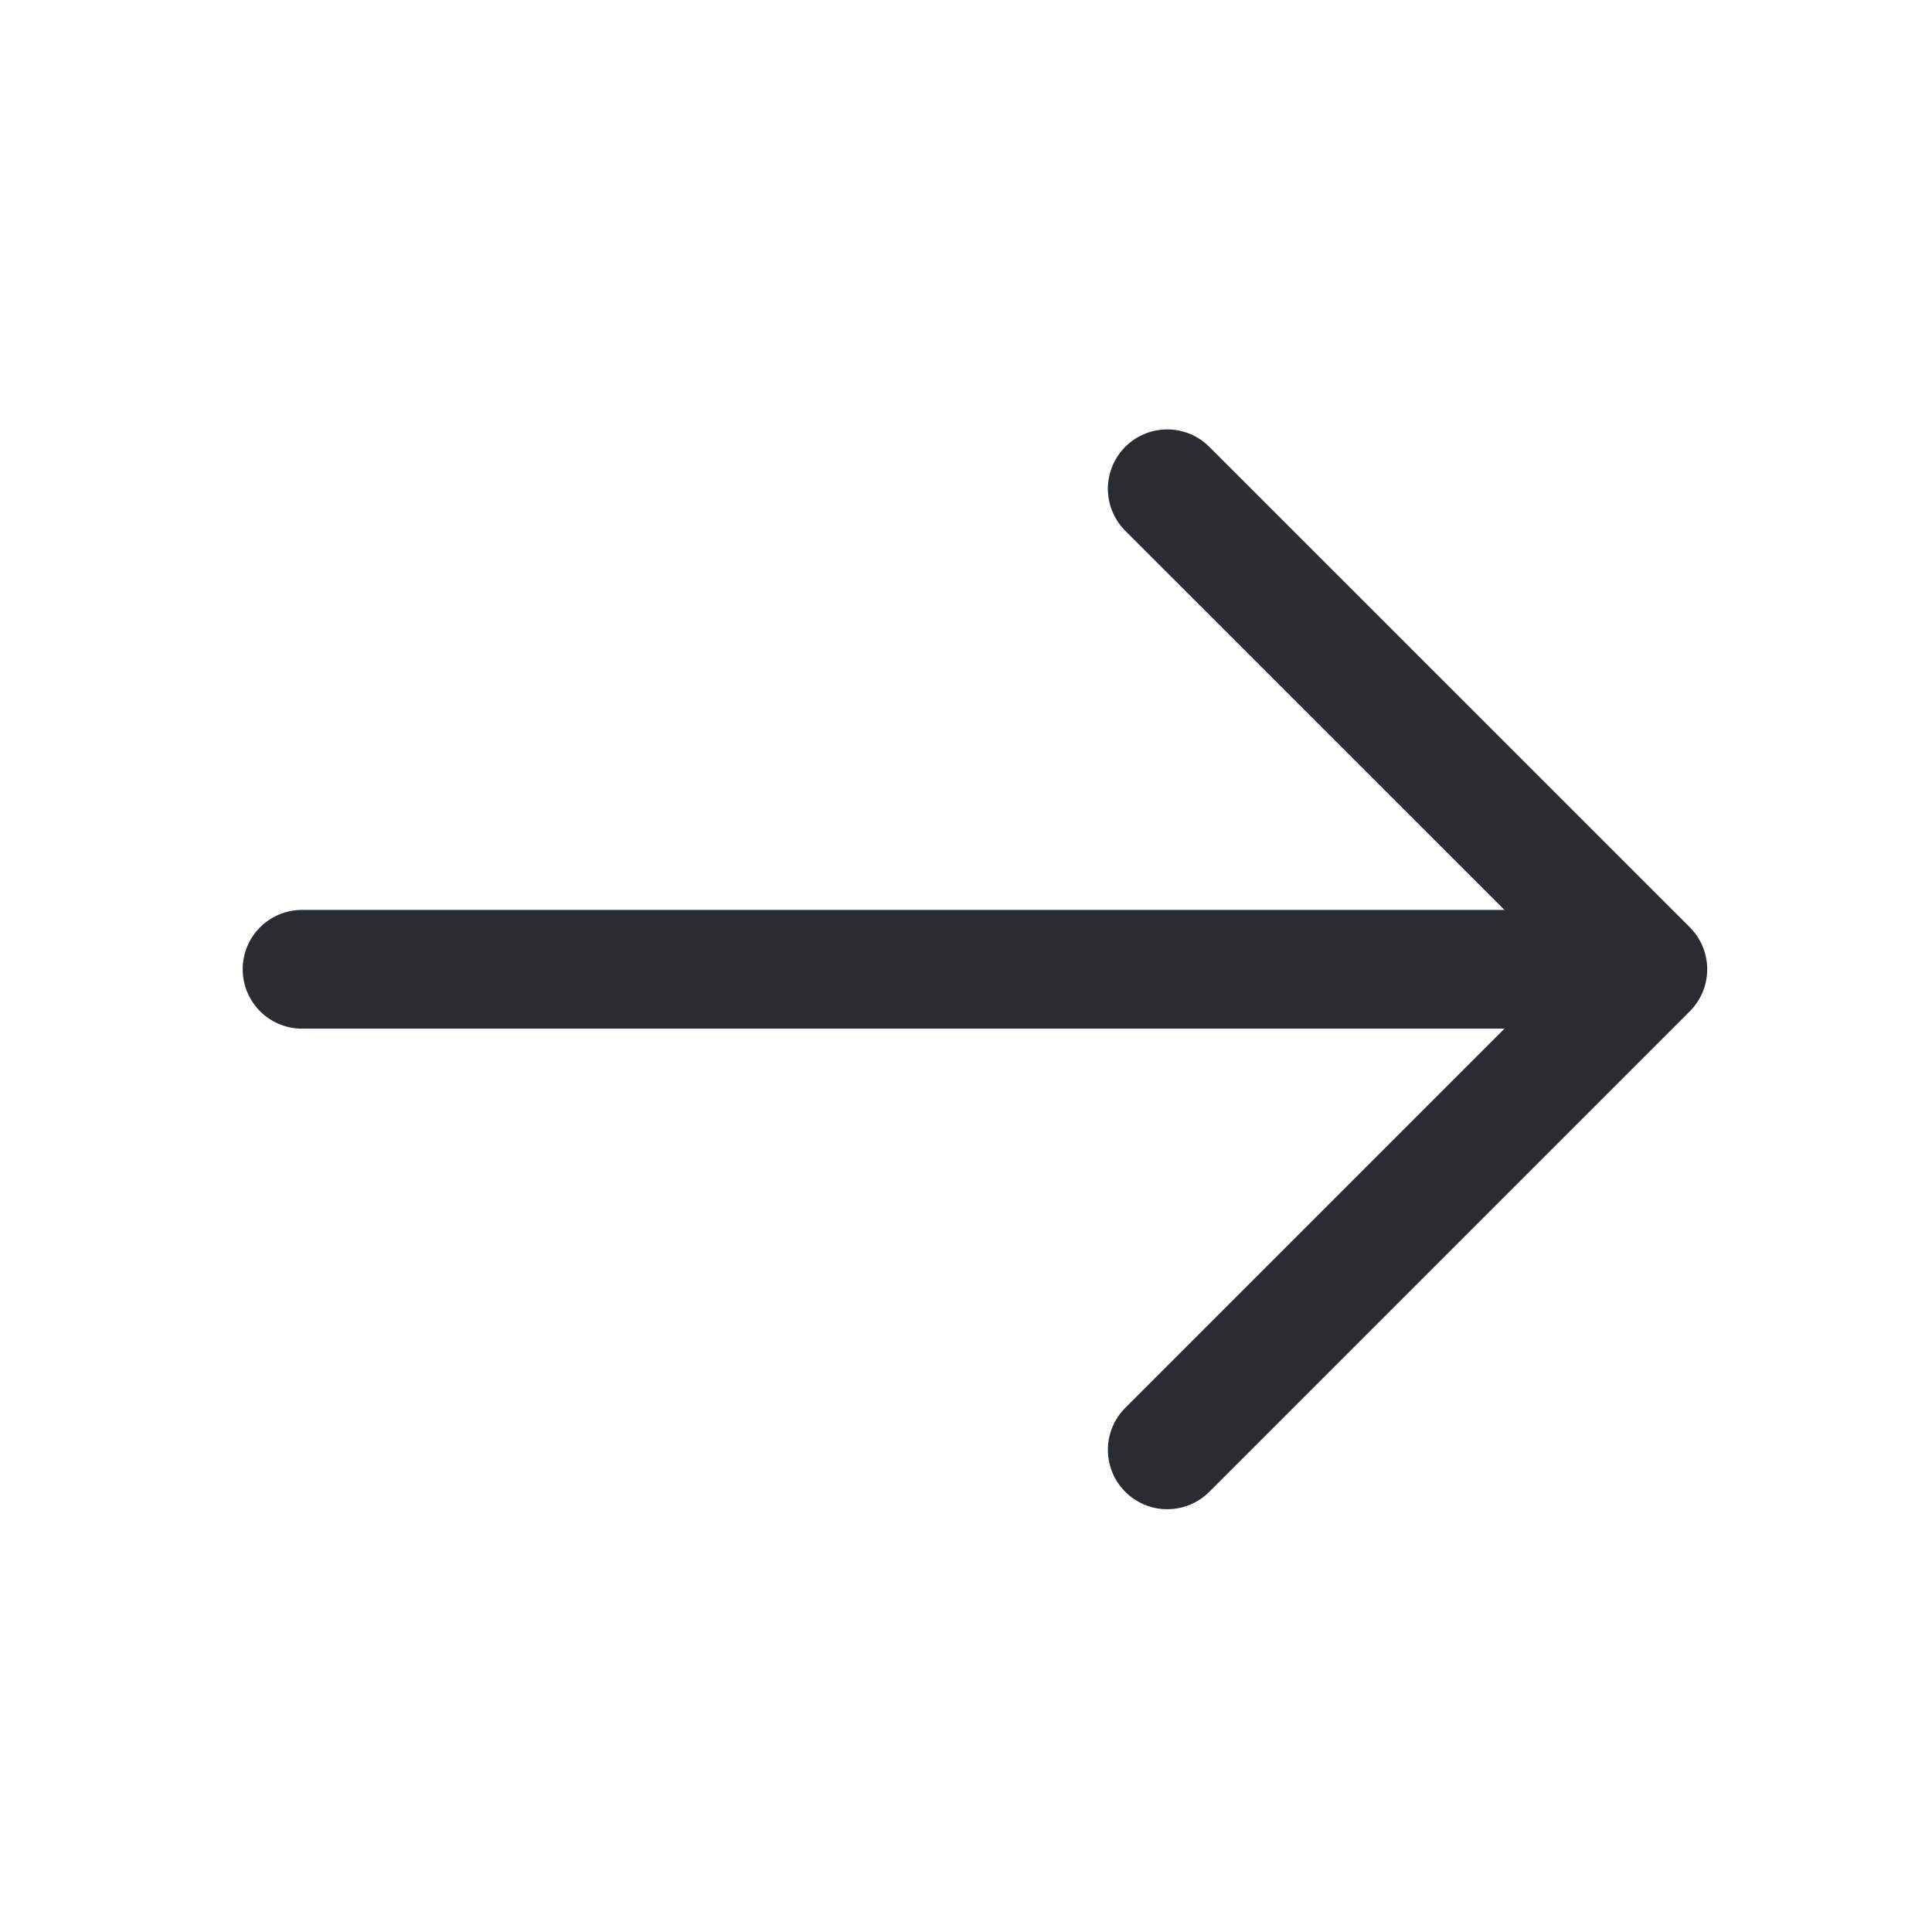
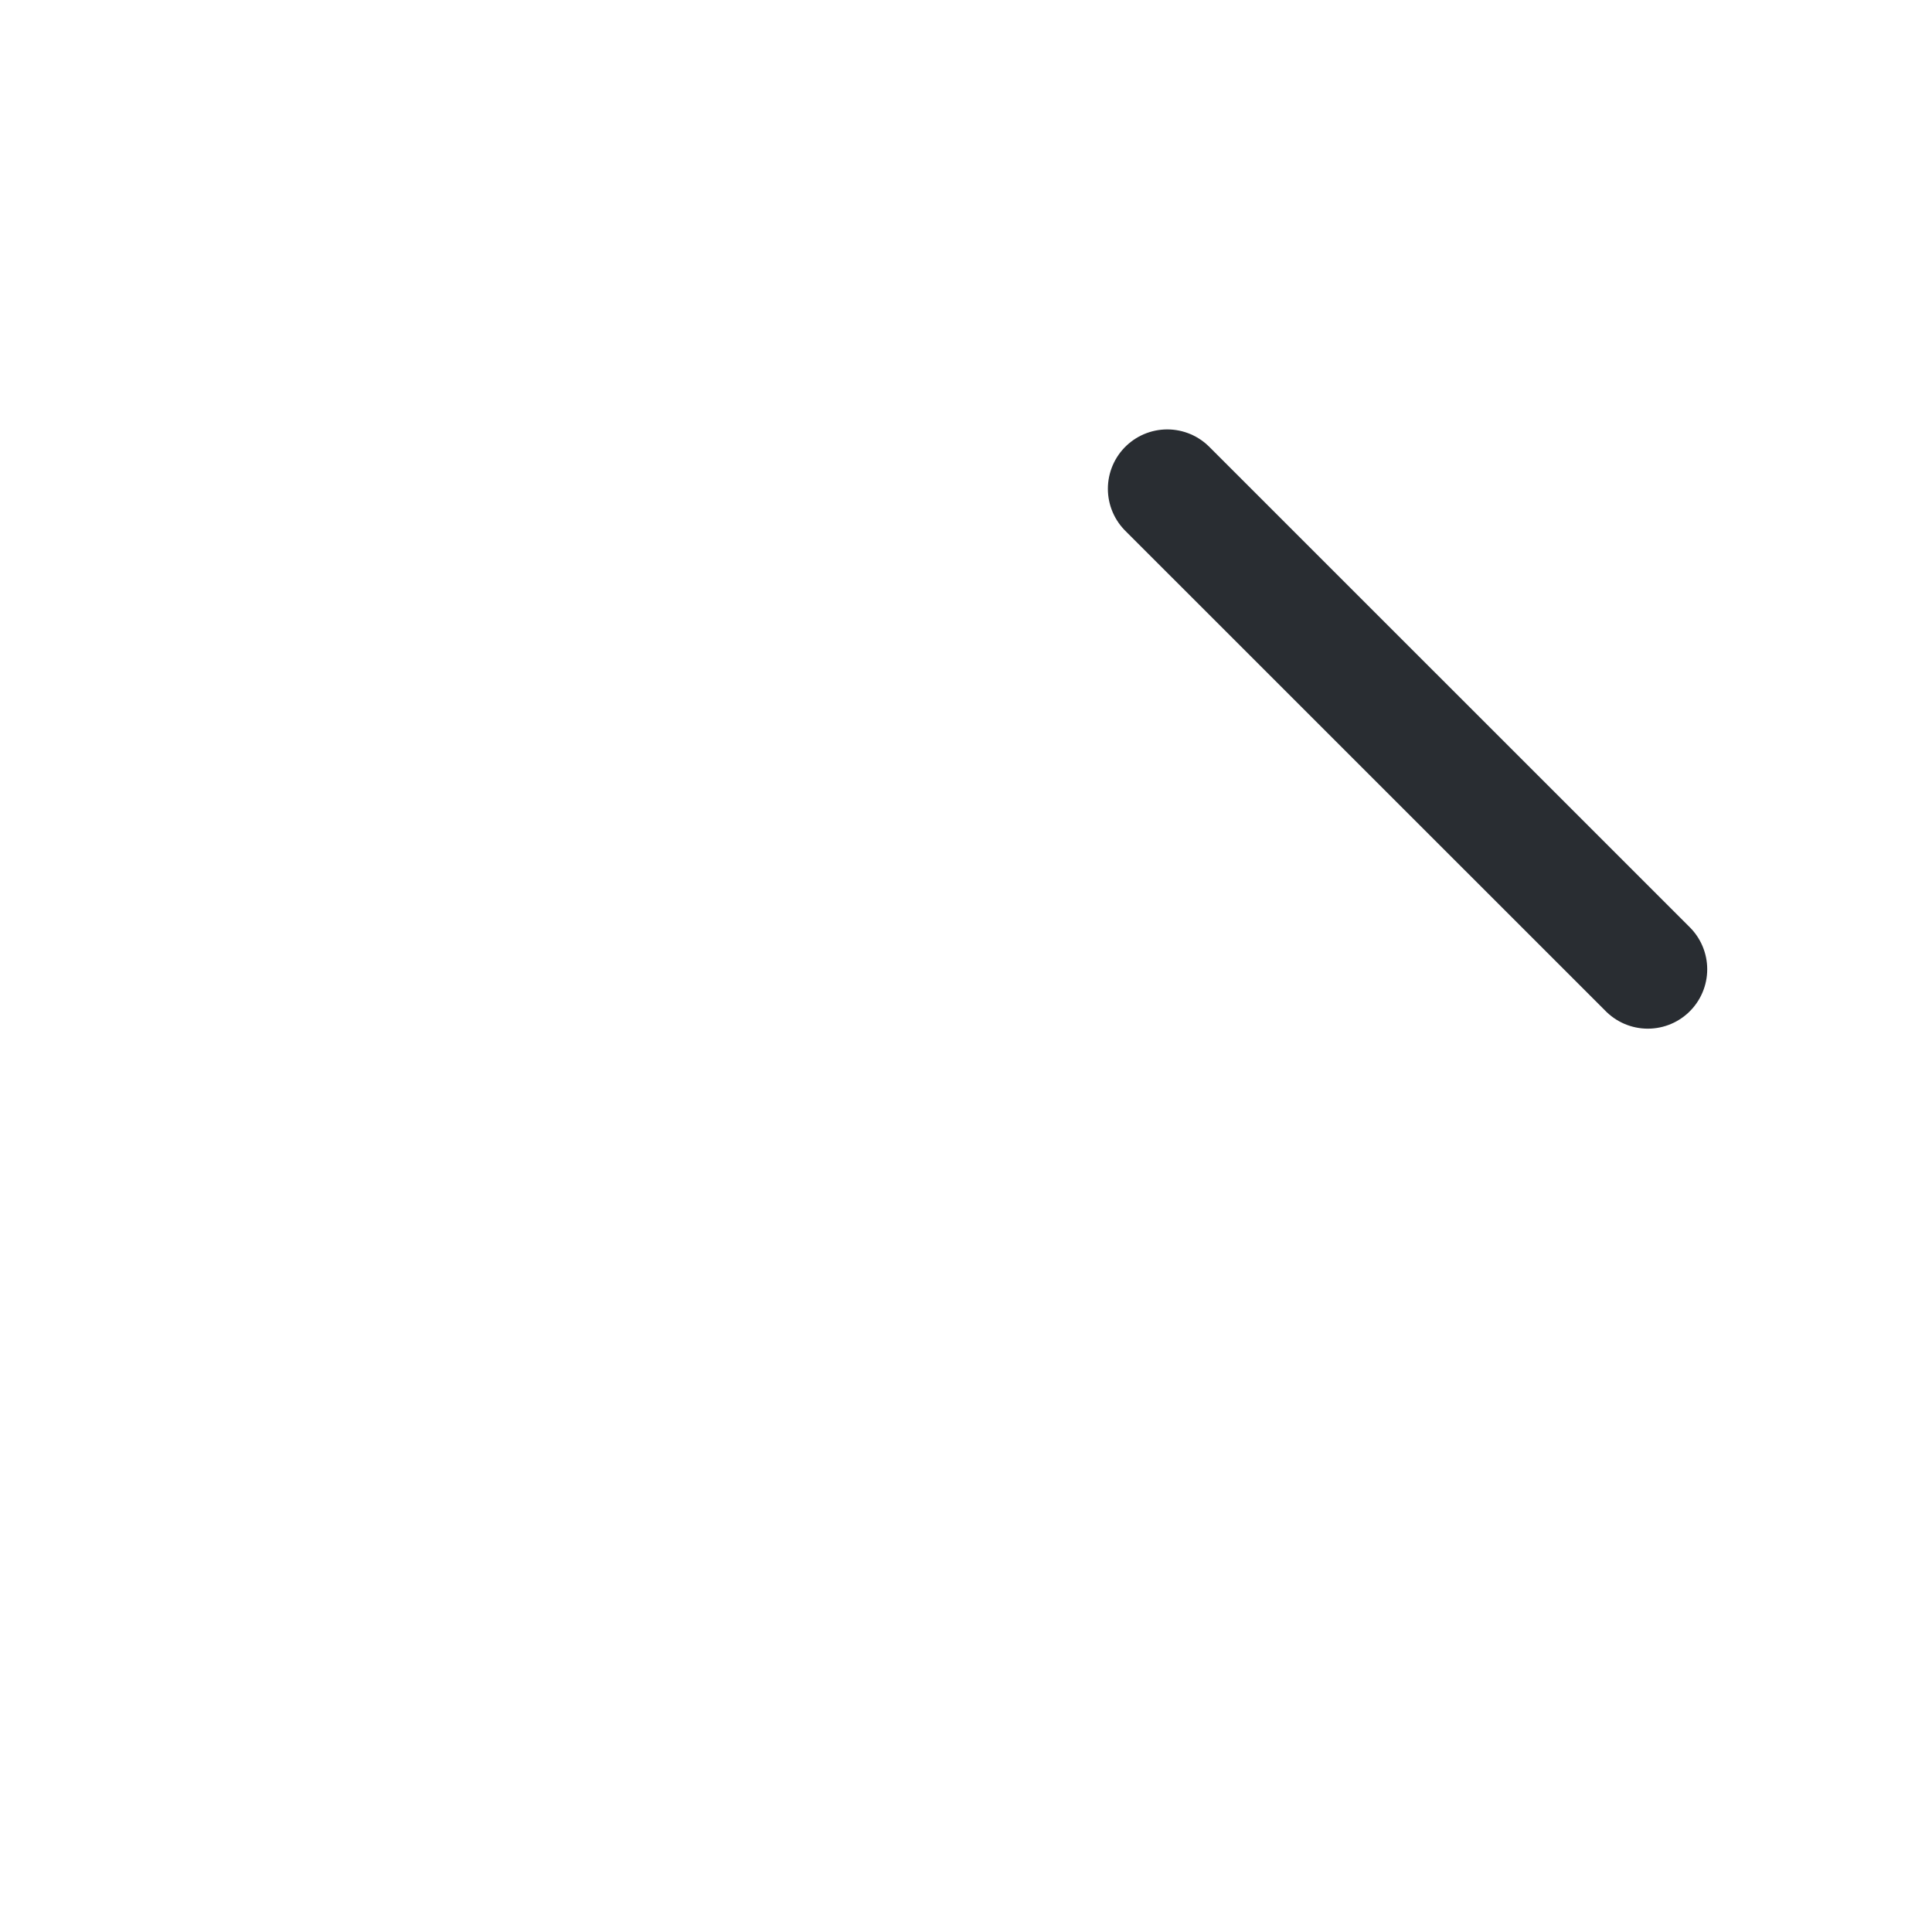
<svg xmlns="http://www.w3.org/2000/svg" width="23" height="23" viewBox="0 0 23 23" fill="none">
-   <path d="M13.896 5.819L19.617 11.539L13.896 17.26" stroke="#292D32" stroke-width="1.414" stroke-miterlimit="10" stroke-linecap="round" stroke-linejoin="round" />
-   <path d="M3.596 11.539H19.457" stroke="#292D32" stroke-width="1.414" stroke-miterlimit="10" stroke-linecap="round" stroke-linejoin="round" />
+   <path d="M13.896 5.819L19.617 11.539" stroke="#292D32" stroke-width="1.414" stroke-miterlimit="10" stroke-linecap="round" stroke-linejoin="round" />
</svg>